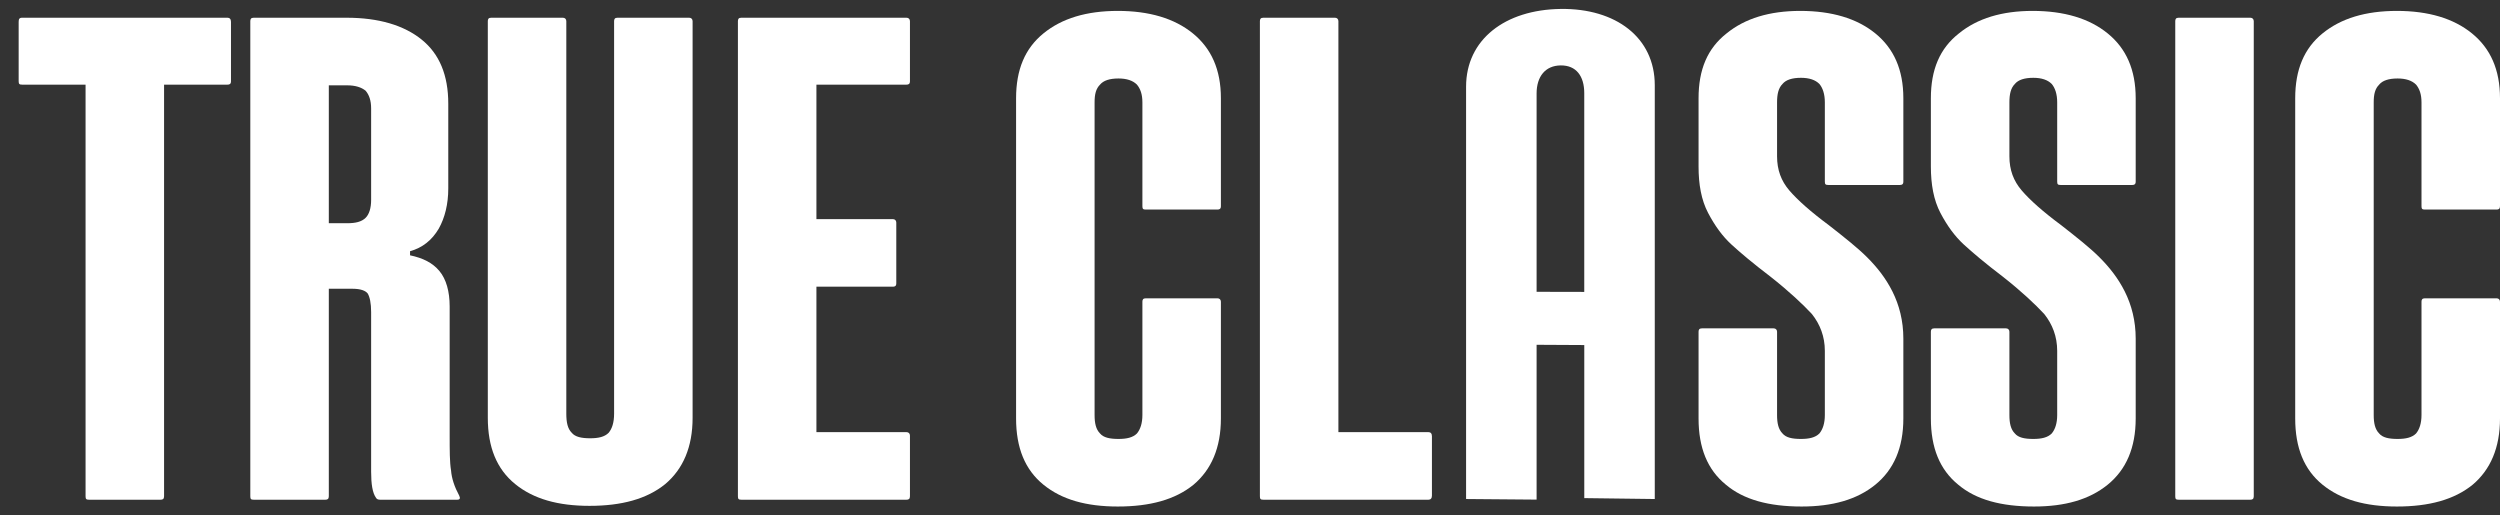
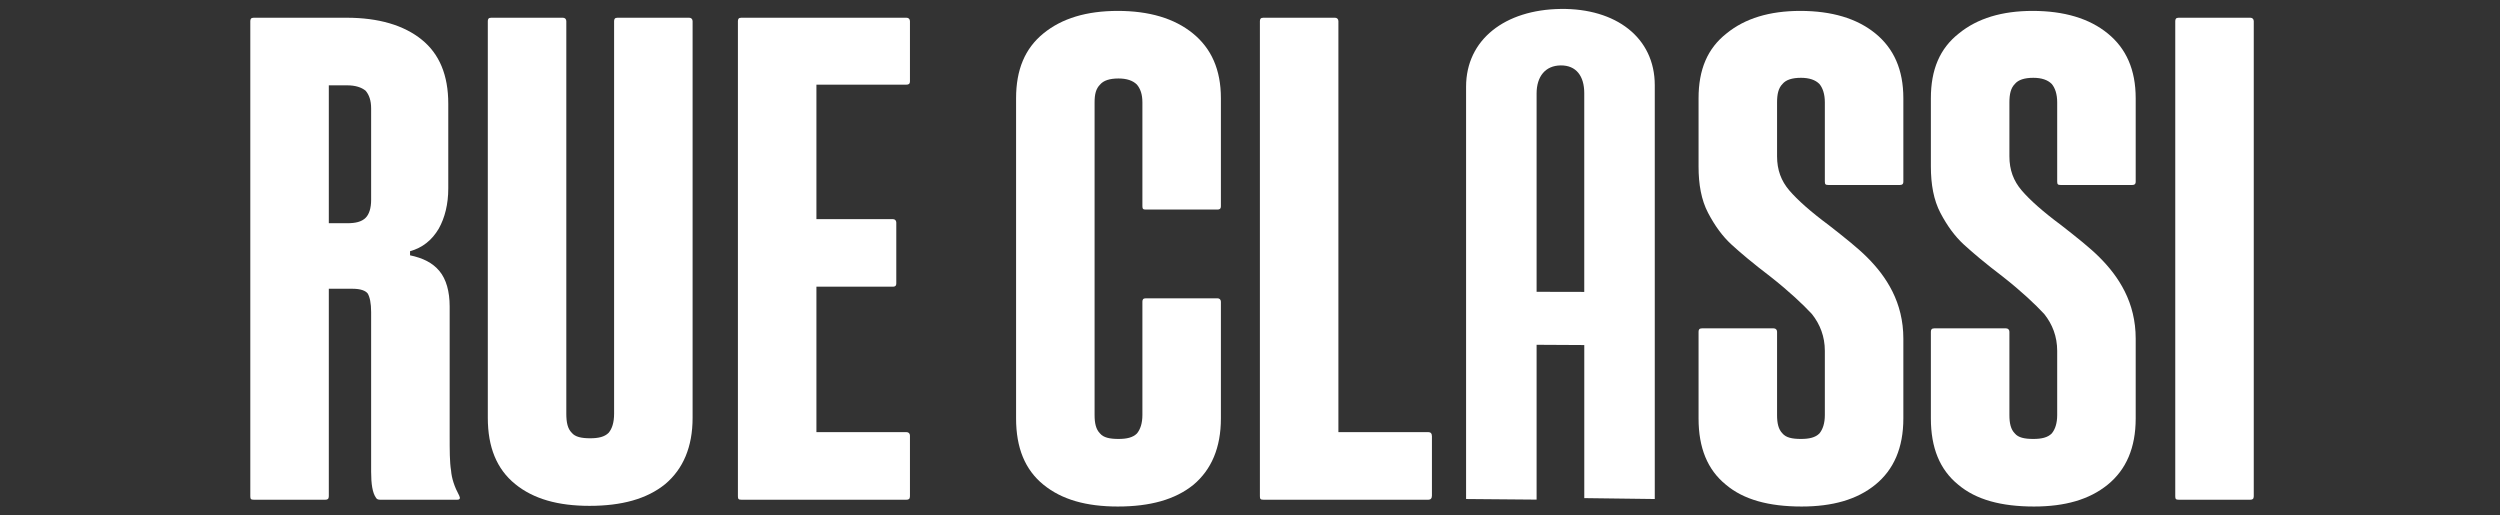
<svg xmlns="http://www.w3.org/2000/svg" width="97" height="20" viewBox="0 0 97 20" fill="none">
  <rect x="0" y="0" width="97" height="20" fill="#333333" stroke="none" />
-   <path d="M90.113 18.805C89.398 18.223 89.054 17.375 89.054 16.236V3.813C89.054 2.701 89.398 1.88 90.113 1.297C90.829 0.714 91.782 0.423 93.001 0.423C94.219 0.423 95.199 0.714 95.914 1.297C96.629 1.88 97 2.701 97 3.813V7.998C97 8.104 96.948 8.131 96.868 8.131H94.087C93.981 8.131 93.954 8.104 93.954 7.998V3.972C93.954 3.654 93.875 3.442 93.743 3.283C93.583 3.124 93.345 3.045 93.027 3.045C92.683 3.045 92.444 3.124 92.312 3.283C92.153 3.442 92.1 3.654 92.1 3.972V16.104C92.1 16.422 92.153 16.66 92.312 16.819C92.444 16.978 92.683 17.031 93.027 17.031C93.345 17.031 93.583 16.978 93.743 16.819C93.875 16.66 93.954 16.422 93.954 16.104V11.707C93.954 11.627 93.981 11.574 94.087 11.574H96.868C96.948 11.574 97 11.627 97 11.707V16.236C97 17.375 96.629 18.223 95.941 18.805C95.226 19.388 94.245 19.653 93.001 19.653C91.782 19.653 90.829 19.388 90.113 18.805Z" fill="white" />
  <path d="M84.4 19.256V0.821C84.4 0.741 84.426 0.688 84.532 0.688H87.314C87.393 0.688 87.446 0.741 87.446 0.821V19.256C87.446 19.362 87.393 19.389 87.314 19.389H84.532C84.426 19.389 84.4 19.362 84.4 19.256Z" fill="white" />
  <path d="M75.978 18.805C75.263 18.223 74.918 17.375 74.918 16.236V12.872C74.918 12.793 74.945 12.74 75.051 12.74H77.832C77.912 12.74 77.965 12.793 77.965 12.872V16.104C77.965 16.422 78.018 16.66 78.177 16.819C78.309 16.978 78.548 17.031 78.892 17.031C79.21 17.031 79.448 16.978 79.607 16.819C79.74 16.66 79.819 16.422 79.819 16.104V13.614C79.819 13.057 79.634 12.581 79.316 12.183C78.971 11.813 78.442 11.309 77.7 10.727C77.037 10.223 76.535 9.8 76.19 9.482C75.846 9.164 75.554 8.766 75.289 8.263C75.025 7.76 74.918 7.151 74.918 6.462V3.813C74.918 2.701 75.263 1.88 76.005 1.297C76.72 0.714 77.673 0.423 78.865 0.423C80.084 0.423 81.064 0.714 81.779 1.297C82.495 1.88 82.865 2.701 82.865 3.813V7.045C82.865 7.151 82.812 7.177 82.733 7.177H79.951C79.846 7.177 79.819 7.151 79.819 7.045V3.972C79.819 3.654 79.74 3.416 79.607 3.257C79.448 3.098 79.21 3.019 78.892 3.019C78.548 3.019 78.309 3.098 78.177 3.257C78.018 3.416 77.965 3.654 77.965 3.972V6.065C77.965 6.594 78.124 7.018 78.442 7.389C78.759 7.76 79.263 8.21 79.978 8.74C80.587 9.217 81.091 9.614 81.461 9.985C81.832 10.356 82.176 10.78 82.441 11.309C82.706 11.839 82.865 12.448 82.865 13.137V16.236C82.865 17.375 82.495 18.223 81.779 18.805C81.064 19.388 80.111 19.653 78.919 19.653C77.647 19.653 76.667 19.388 75.978 18.805Z" fill="white" />
  <path d="M66.963 18.805C66.248 18.223 65.904 17.375 65.904 16.236V12.872C65.904 12.793 65.93 12.74 66.036 12.74H68.817C68.897 12.74 68.95 12.793 68.95 12.872V16.104C68.95 16.422 69.003 16.66 69.162 16.819C69.294 16.978 69.532 17.031 69.877 17.031C70.195 17.031 70.433 16.978 70.592 16.819C70.725 16.66 70.804 16.422 70.804 16.104V13.614C70.804 13.057 70.618 12.581 70.301 12.183C69.956 11.813 69.426 11.309 68.685 10.727C68.023 10.223 67.519 9.8 67.175 9.482C66.831 9.164 66.54 8.766 66.275 8.263C66.01 7.76 65.904 7.151 65.904 6.462V3.813C65.904 2.701 66.248 1.88 66.99 1.297C67.705 0.714 68.659 0.423 69.851 0.423C71.069 0.423 72.049 0.714 72.764 1.297C73.479 1.88 73.85 2.701 73.85 3.813V7.045C73.85 7.151 73.797 7.177 73.718 7.177H70.937C70.831 7.177 70.804 7.151 70.804 7.045V3.972C70.804 3.654 70.725 3.416 70.592 3.257C70.433 3.098 70.195 3.019 69.877 3.019C69.532 3.019 69.294 3.098 69.162 3.257C69.003 3.416 68.95 3.654 68.95 3.972V6.065C68.95 6.594 69.109 7.018 69.426 7.389C69.745 7.76 70.248 8.21 70.963 8.74C71.572 9.217 72.075 9.614 72.446 9.985C72.817 10.356 73.161 10.78 73.426 11.309C73.691 11.839 73.85 12.448 73.85 13.137V16.236C73.85 17.375 73.479 18.223 72.764 18.805C72.049 19.388 71.095 19.653 69.903 19.653C68.632 19.653 67.652 19.388 66.963 18.805Z" fill="white" />
  <path d="M60.557 0.347C58.395 0.374 56.884 1.534 56.884 3.364C56.884 8.048 56.884 14.678 56.884 19.362C57.796 19.369 58.708 19.376 59.62 19.385C59.62 18.031 59.62 14.732 59.62 13.378C60.237 13.381 60.853 13.384 61.47 13.388C61.47 14.745 61.47 17.97 61.47 19.327C62.382 19.337 63.294 19.349 64.205 19.362C64.205 14.632 64.205 8.036 64.205 3.305C64.205 1.455 62.694 0.32 60.558 0.347L60.557 0.347ZM59.62 11.322C59.62 8.757 59.62 6.193 59.62 3.628C59.62 2.97 59.958 2.543 60.557 2.538C61.157 2.532 61.469 2.953 61.469 3.613C61.469 6.184 61.469 8.755 61.469 11.326C60.853 11.324 60.236 11.323 59.62 11.322V11.322Z" fill="white" />
  <path d="M55.559 16.925V19.23C55.559 19.336 55.507 19.389 55.427 19.389H49.017C48.911 19.389 48.884 19.362 48.884 19.256V0.821C48.884 0.741 48.911 0.688 49.017 0.688H51.798C51.877 0.688 51.93 0.741 51.93 0.821V16.767H55.427C55.507 16.767 55.559 16.82 55.559 16.925Z" fill="white" />
  <path d="M40.484 18.805C39.769 18.223 39.424 17.375 39.424 16.236V3.813C39.424 2.701 39.769 1.88 40.484 1.297C41.199 0.714 42.153 0.423 43.371 0.423C44.59 0.423 45.57 0.714 46.285 1.297C47 1.88 47.371 2.701 47.371 3.813V7.998C47.371 8.104 47.318 8.131 47.238 8.131H44.457C44.351 8.131 44.325 8.104 44.325 7.998V3.972C44.325 3.654 44.245 3.442 44.113 3.283C43.954 3.124 43.715 3.045 43.398 3.045C43.053 3.045 42.815 3.124 42.682 3.283C42.523 3.442 42.47 3.654 42.47 3.972V16.104C42.47 16.422 42.523 16.66 42.682 16.819C42.815 16.978 43.053 17.031 43.398 17.031C43.715 17.031 43.954 16.978 44.113 16.819C44.245 16.66 44.325 16.422 44.325 16.104V11.707C44.325 11.627 44.351 11.574 44.457 11.574H47.238C47.318 11.574 47.371 11.627 47.371 11.707V16.236C47.371 17.375 47 18.223 46.311 18.805C45.596 19.388 44.616 19.653 43.371 19.653C42.153 19.653 41.199 19.388 40.484 18.805Z" fill="white" />
  <path d="M31.677 3.284V8.502H34.644C34.723 8.502 34.776 8.555 34.776 8.635V10.992C34.776 11.098 34.723 11.124 34.644 11.124H31.677V16.767H35.173C35.253 16.767 35.306 16.82 35.306 16.899V19.256C35.306 19.362 35.253 19.389 35.173 19.389H28.763C28.657 19.389 28.631 19.362 28.631 19.256V0.821C28.631 0.741 28.657 0.688 28.763 0.688H35.173C35.253 0.688 35.306 0.741 35.306 0.821V3.152C35.306 3.258 35.253 3.284 35.173 3.284H31.677Z" fill="white" />
  <path d="M19.986 18.78C19.271 18.197 18.927 17.349 18.927 16.21V0.821C18.927 0.741 18.953 0.688 19.059 0.688H21.84C21.92 0.688 21.973 0.741 21.973 0.821V16.051C21.973 16.396 22.026 16.634 22.185 16.793C22.317 16.952 22.556 17.005 22.9 17.005C23.218 17.005 23.456 16.952 23.615 16.793C23.748 16.634 23.827 16.396 23.827 16.051V0.821C23.827 0.741 23.854 0.688 23.959 0.688H26.741C26.82 0.688 26.873 0.741 26.873 0.821V16.21C26.873 17.349 26.502 18.197 25.814 18.78C25.099 19.362 24.118 19.627 22.873 19.627C21.655 19.627 20.701 19.362 19.986 18.78Z" fill="white" />
  <path d="M17.738 19.389H14.745C14.665 19.389 14.612 19.362 14.586 19.309C14.453 19.124 14.4 18.78 14.4 18.303V12.105C14.4 11.76 14.347 11.522 14.268 11.389C14.188 11.284 14.003 11.204 13.685 11.204H12.758V19.256C12.758 19.362 12.705 19.389 12.626 19.389H9.844C9.738 19.389 9.712 19.362 9.712 19.256V0.821C9.712 0.741 9.738 0.688 9.844 0.688H13.447C14.692 0.688 15.672 0.98 16.36 1.536C17.049 2.092 17.393 2.913 17.393 4.026V7.31C17.393 7.919 17.261 8.449 17.023 8.873C16.758 9.323 16.387 9.615 15.91 9.747V9.906C16.413 10.012 16.784 10.197 17.049 10.515C17.314 10.833 17.447 11.31 17.447 11.893V16.872C17.447 17.482 17.447 17.932 17.5 18.25C17.526 18.568 17.632 18.886 17.817 19.23C17.87 19.336 17.844 19.389 17.738 19.389ZM14.4 4.211C14.4 3.893 14.321 3.681 14.188 3.522C14.03 3.39 13.791 3.311 13.473 3.311H12.758V8.661H13.473C13.791 8.661 14.03 8.608 14.188 8.449C14.321 8.317 14.4 8.078 14.4 7.761V4.211Z" fill="white" />
-   <path d="M8.962 0.847V3.152C8.962 3.258 8.909 3.284 8.829 3.284H6.366V19.256C6.366 19.362 6.313 19.389 6.234 19.389H3.452C3.346 19.389 3.32 19.362 3.32 19.256V3.284H0.857C0.751 3.284 0.724 3.258 0.724 3.152V0.847C0.724 0.741 0.751 0.688 0.857 0.688H8.829C8.909 0.688 8.962 0.741 8.962 0.847Z" fill="white" />
</svg>